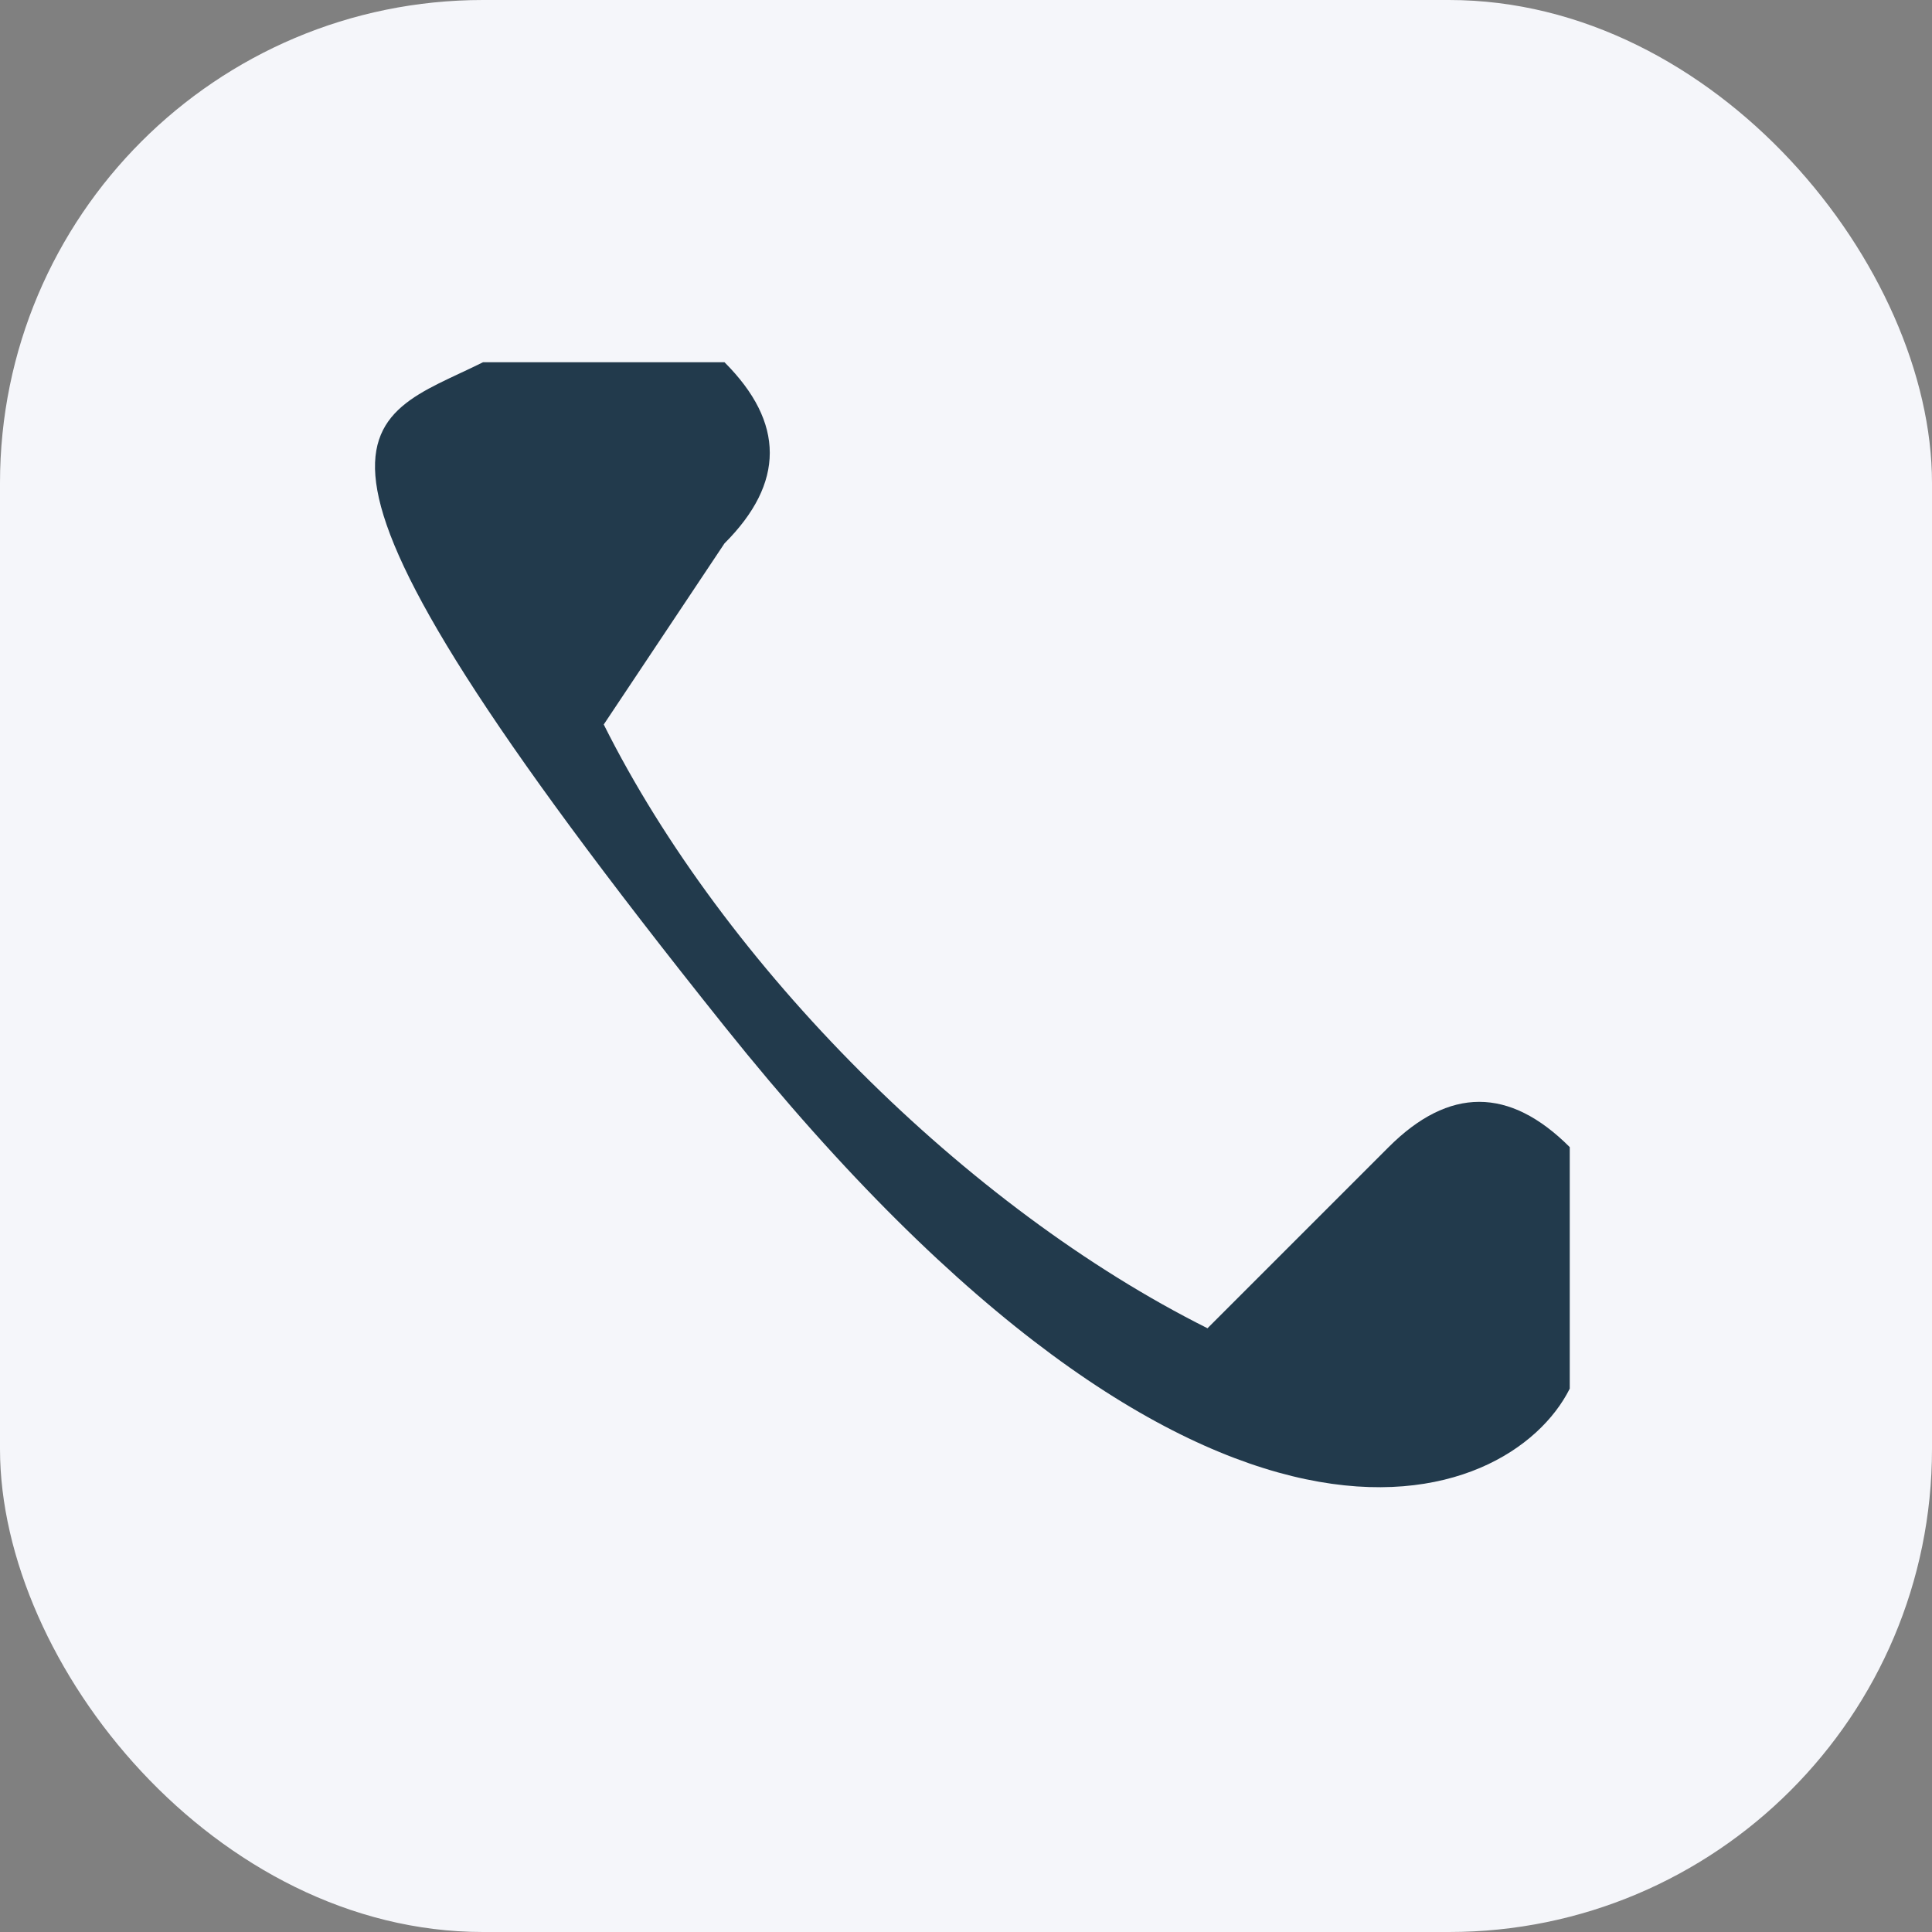
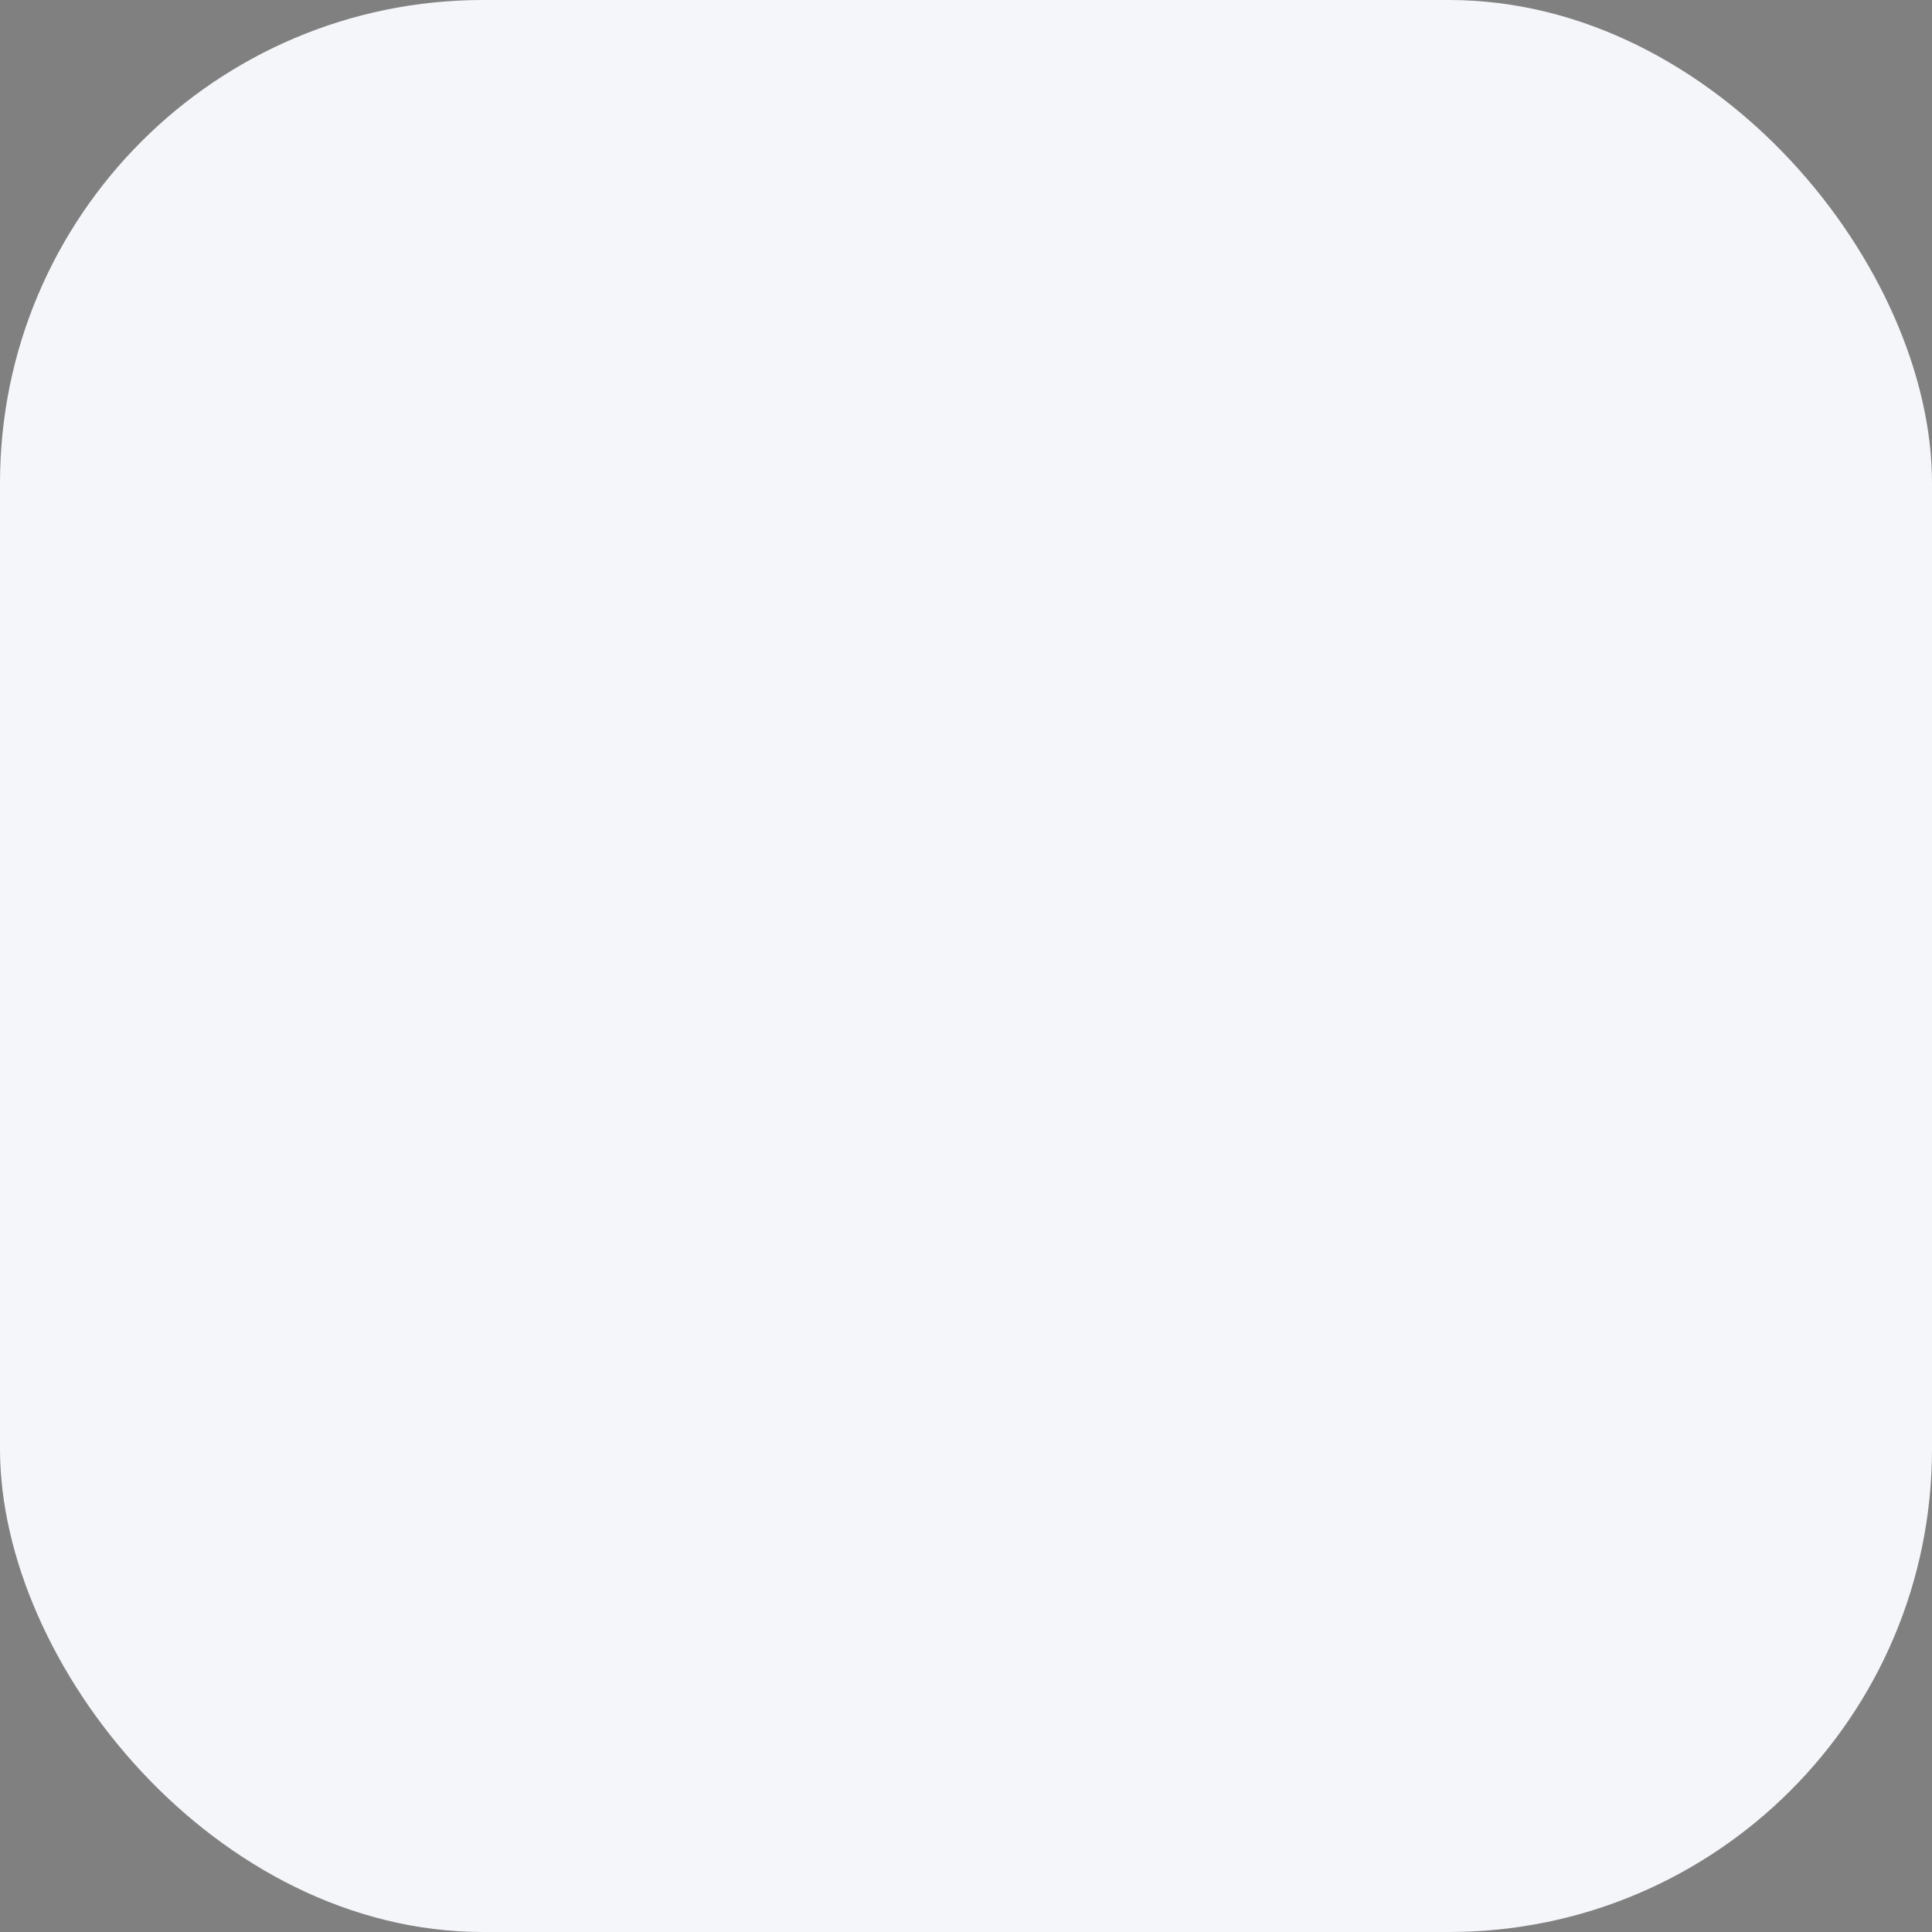
<svg xmlns="http://www.w3.org/2000/svg" width="32" height="32" viewBox="0 0 32 32">
  <rect x="0" y="0" width="32" height="32" fill="#808080" stroke="none" />
  <rect width="32" height="32" rx="8" fill="#F5F6FA" />
-   <path d="M10 12c2 4 6 8 10 10l3-3c1-1 2-1 3 0v4c-1 2-6 4-14-6S6 7 8 6h4c1 1 1 2 0 3l-2 3z" fill="#223A4C" />
</svg>